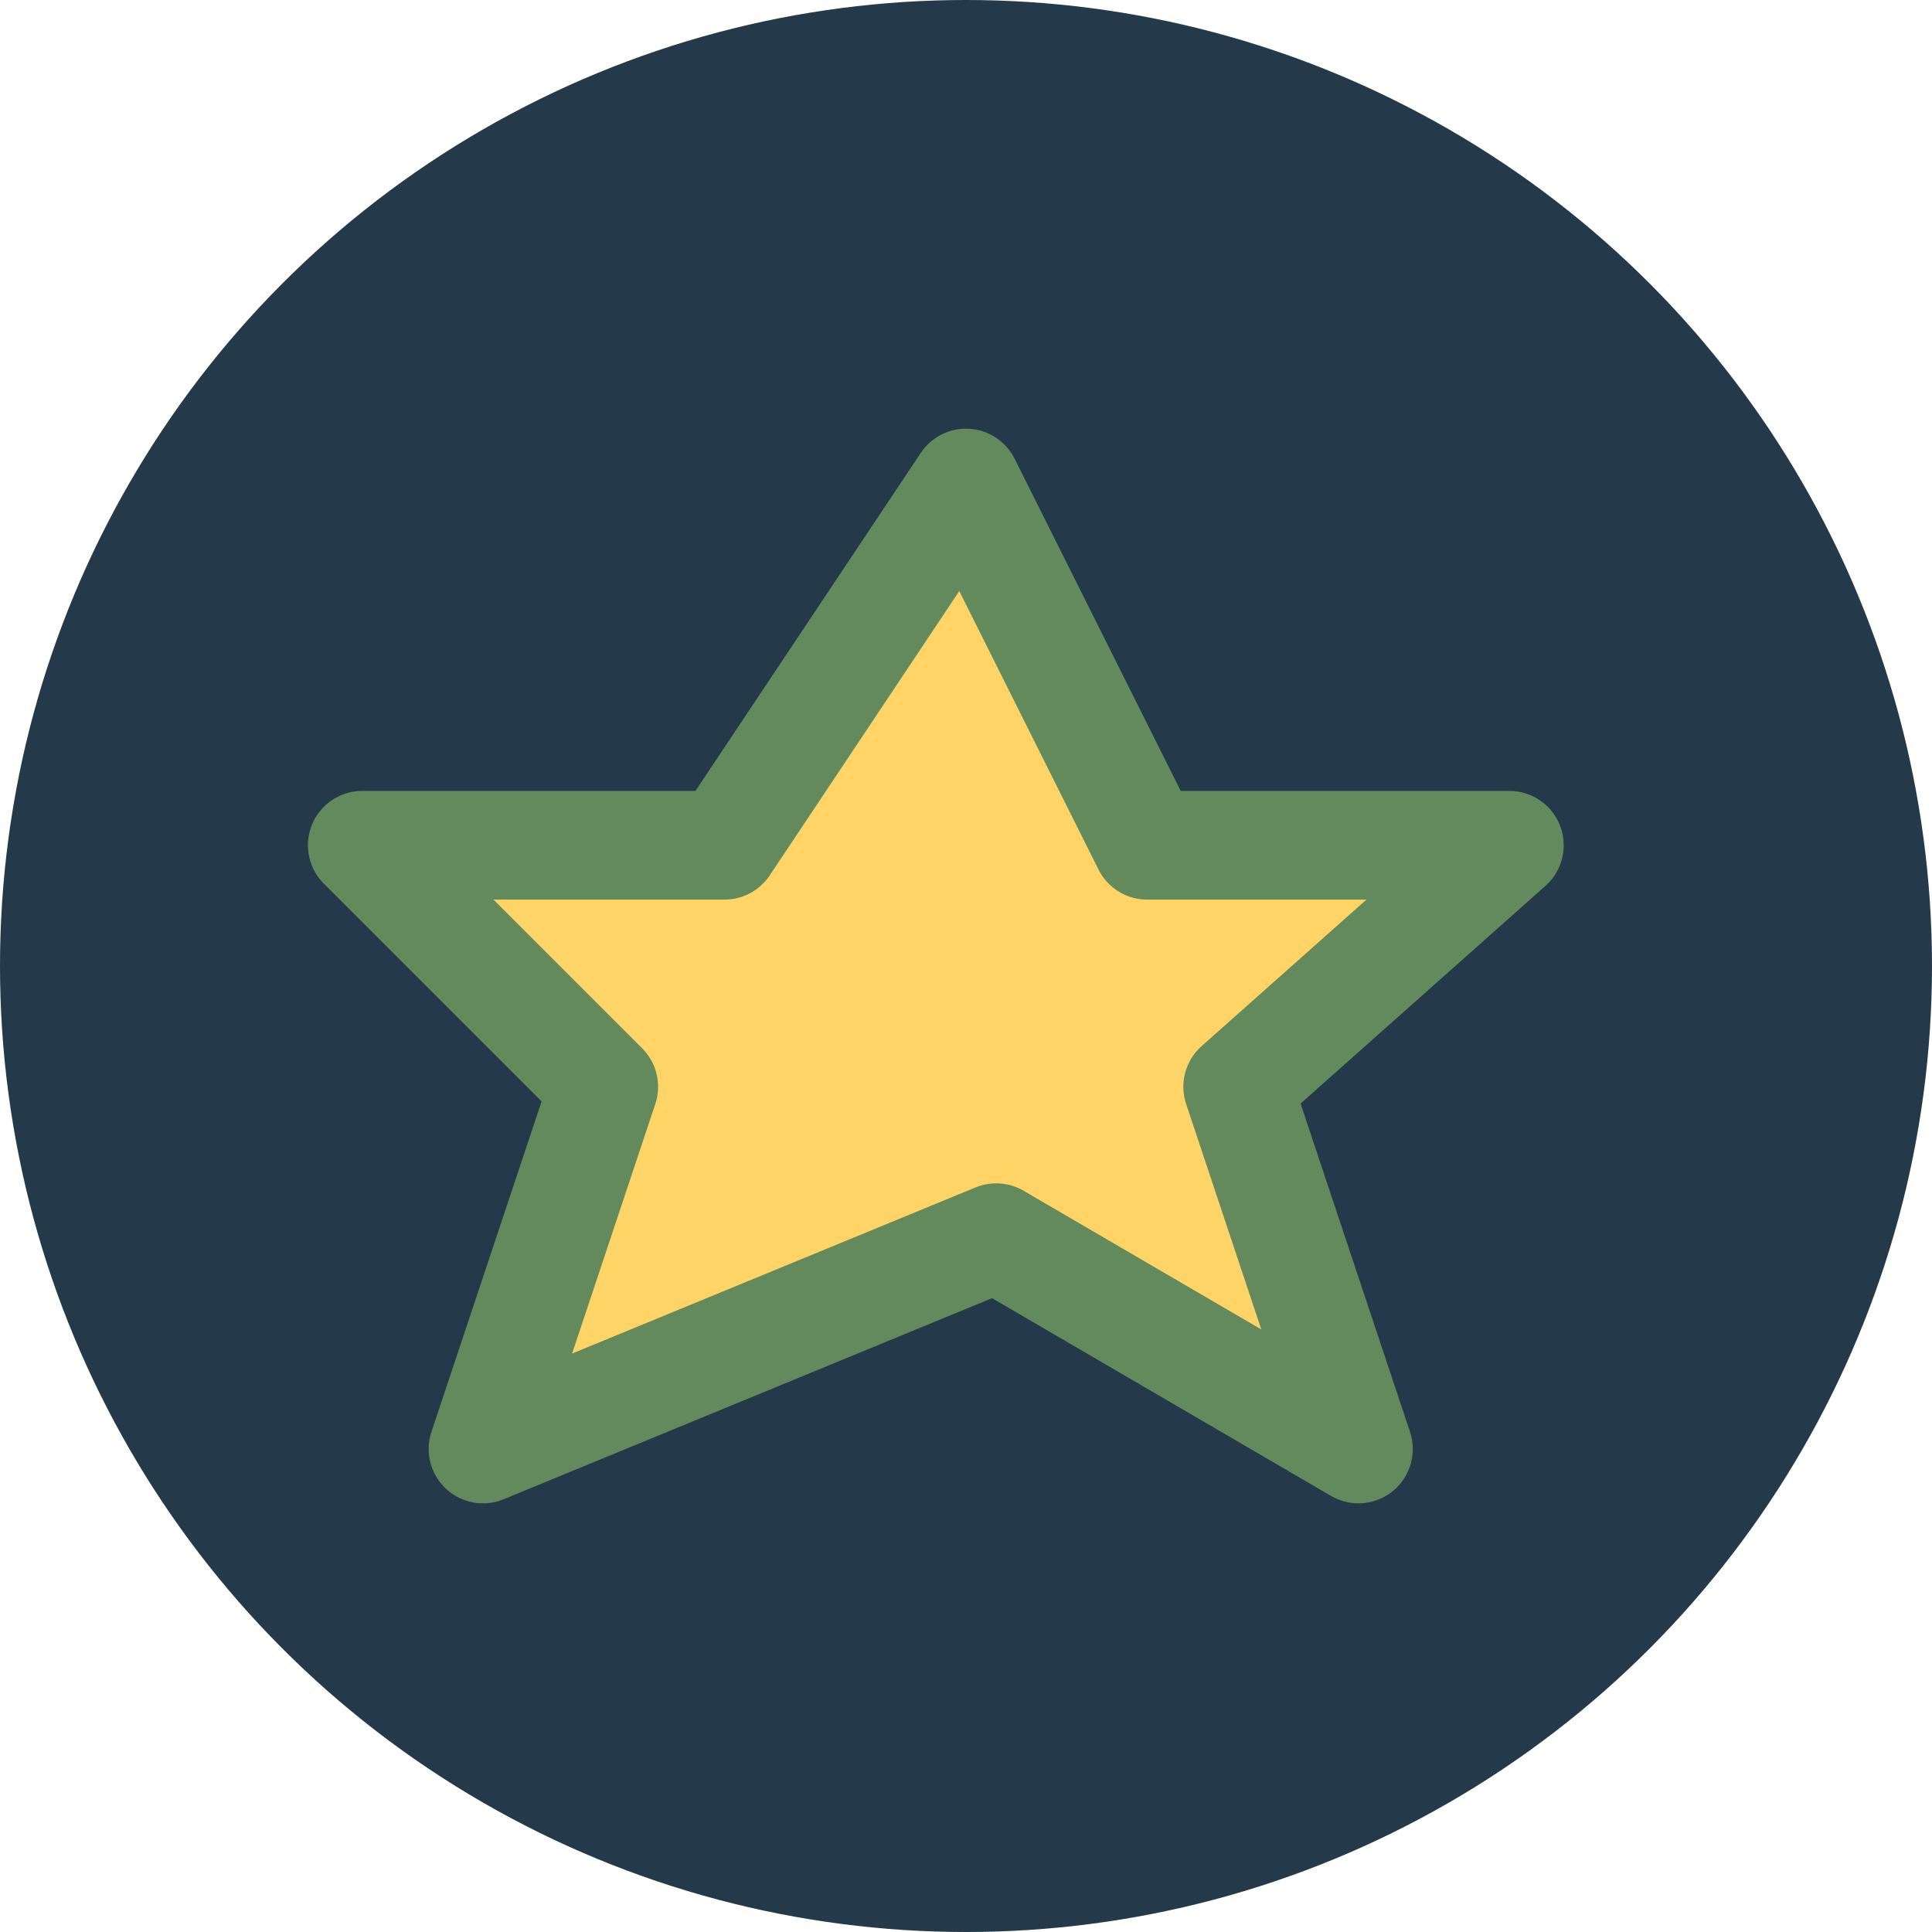
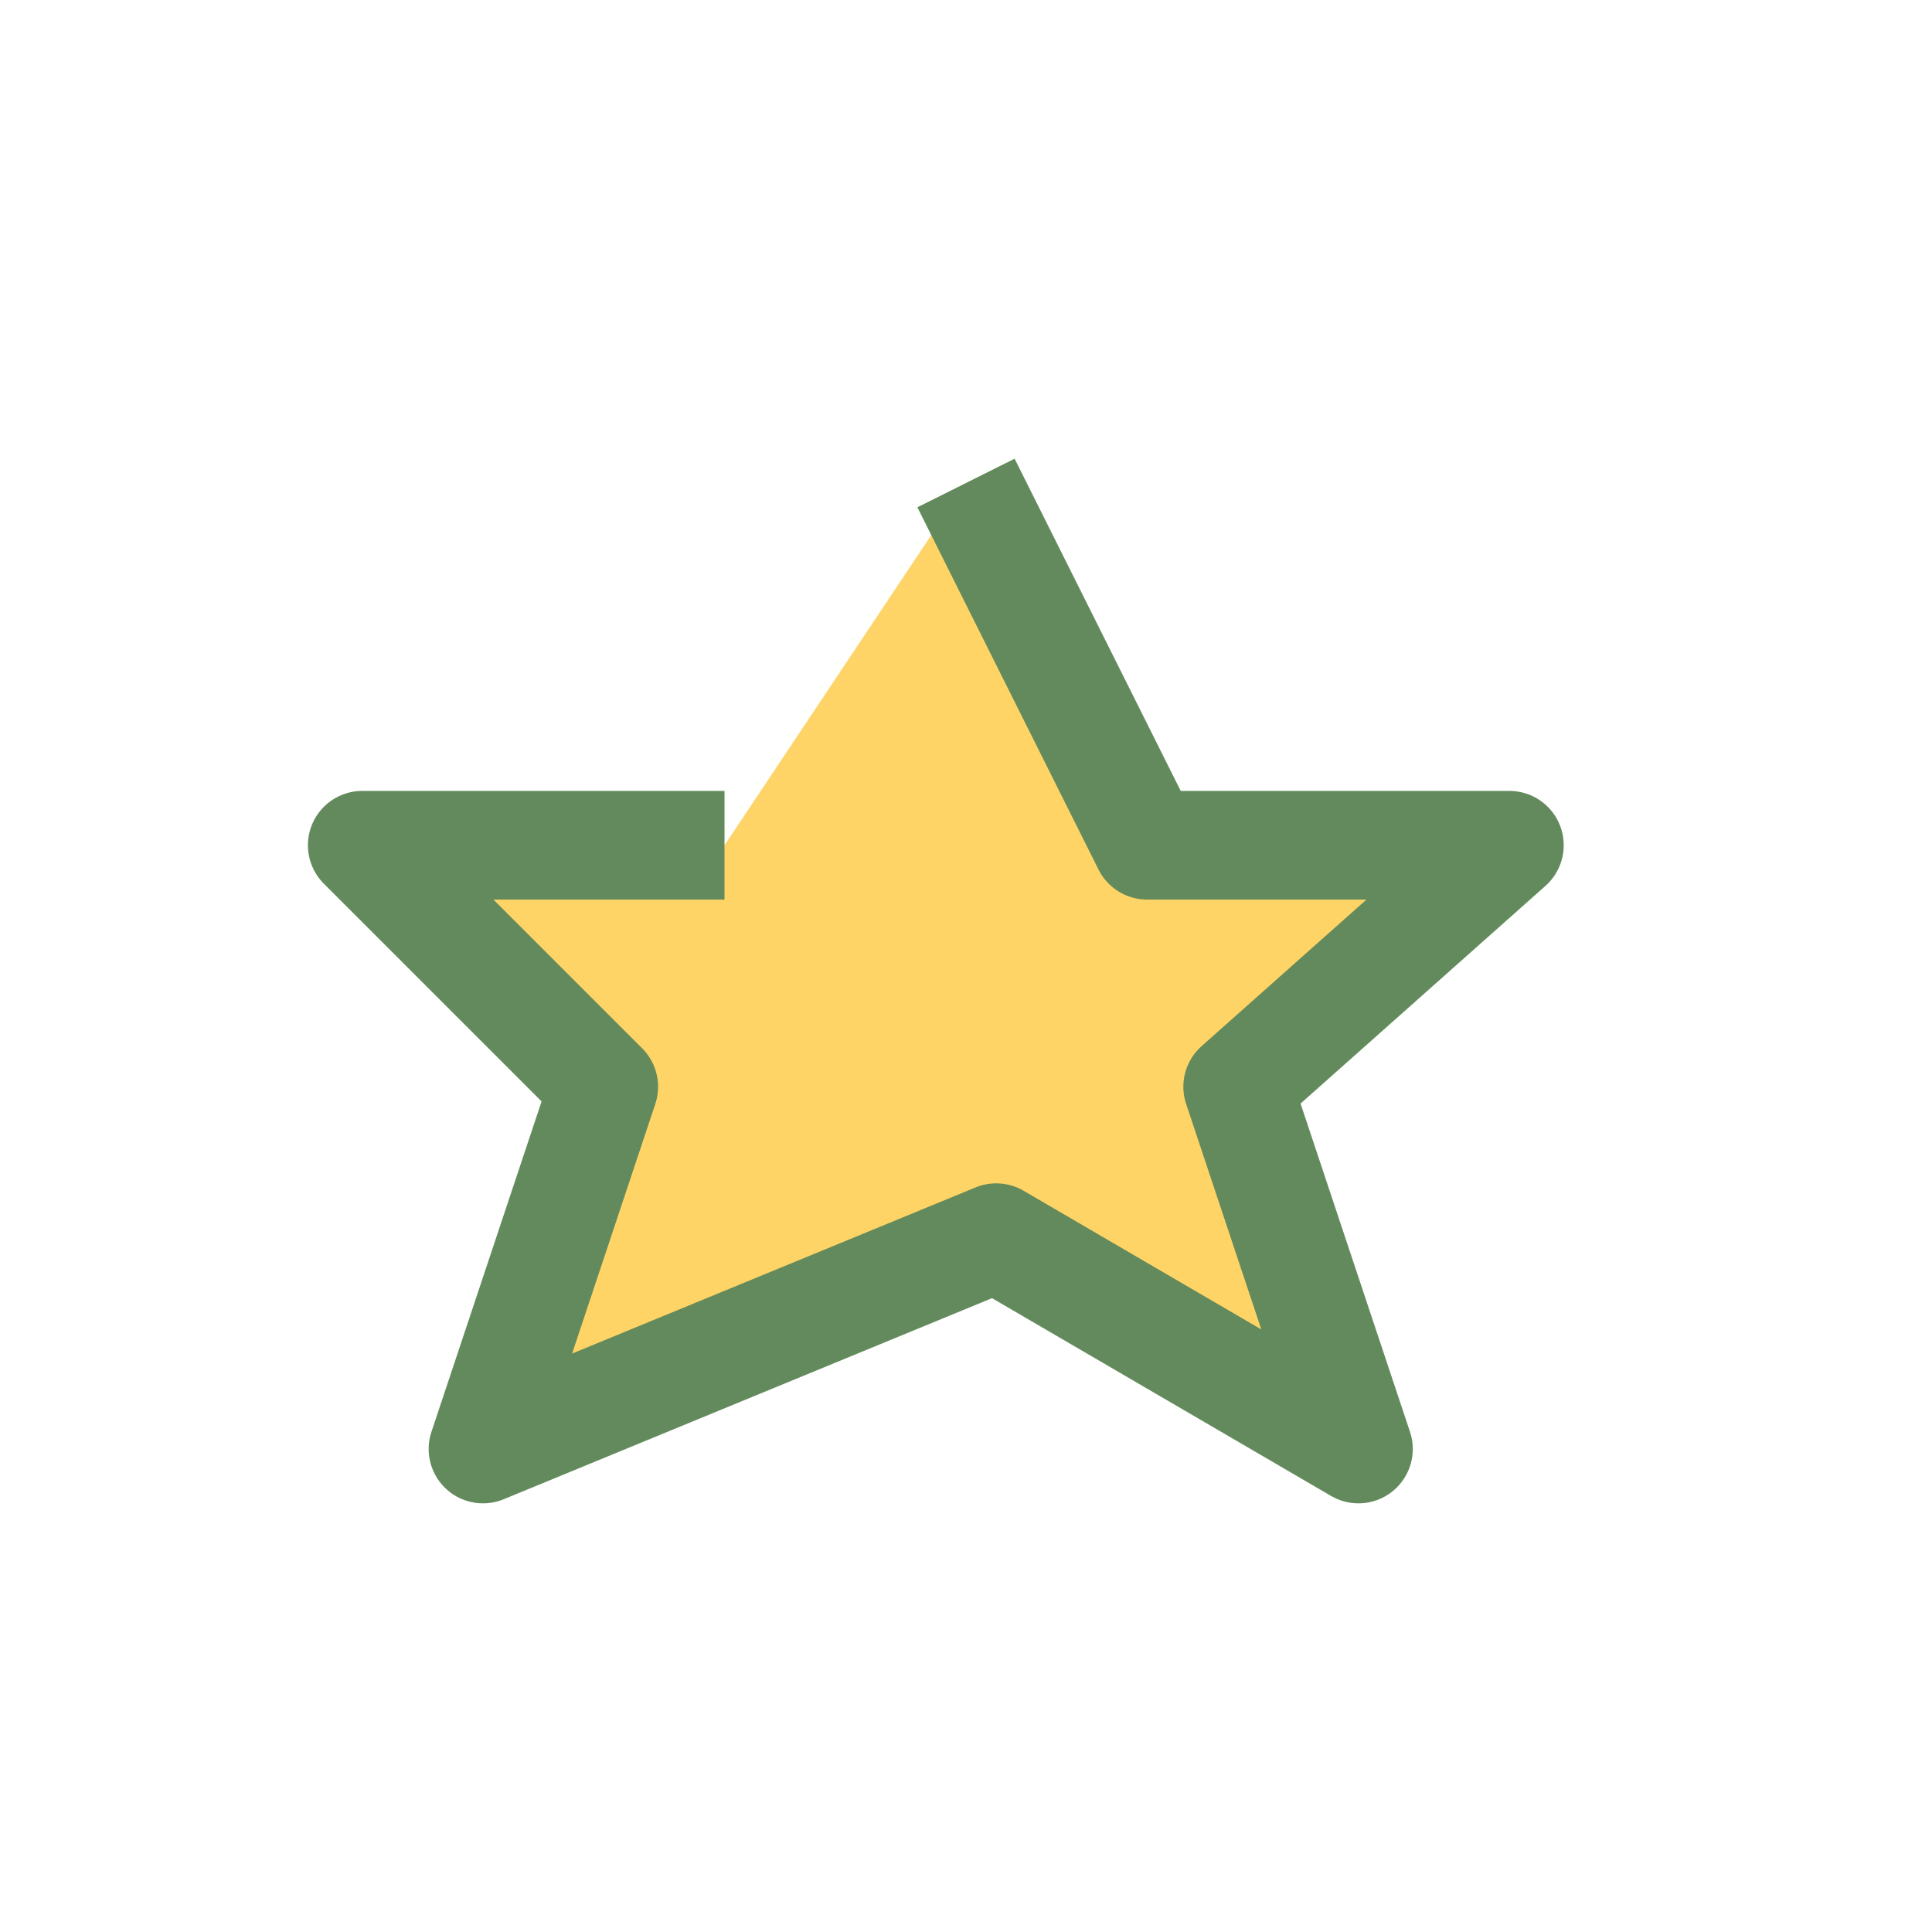
<svg xmlns="http://www.w3.org/2000/svg" width="32" height="32" viewBox="0 0 32 32">
-   <circle cx="16" cy="16" r="16" fill="#243949" />
-   <path d="M16 8l3 6h6l-4.5 4 2 6-6-3.5L8 24l2-6L6 14h6z" fill="#ffd466" stroke="#638a5c" stroke-width="1.8" stroke-linejoin="round" />
+   <path d="M16 8l3 6h6l-4.5 4 2 6-6-3.5L8 24l2-6L6 14h6" fill="#ffd466" stroke="#638a5c" stroke-width="1.8" stroke-linejoin="round" />
</svg>